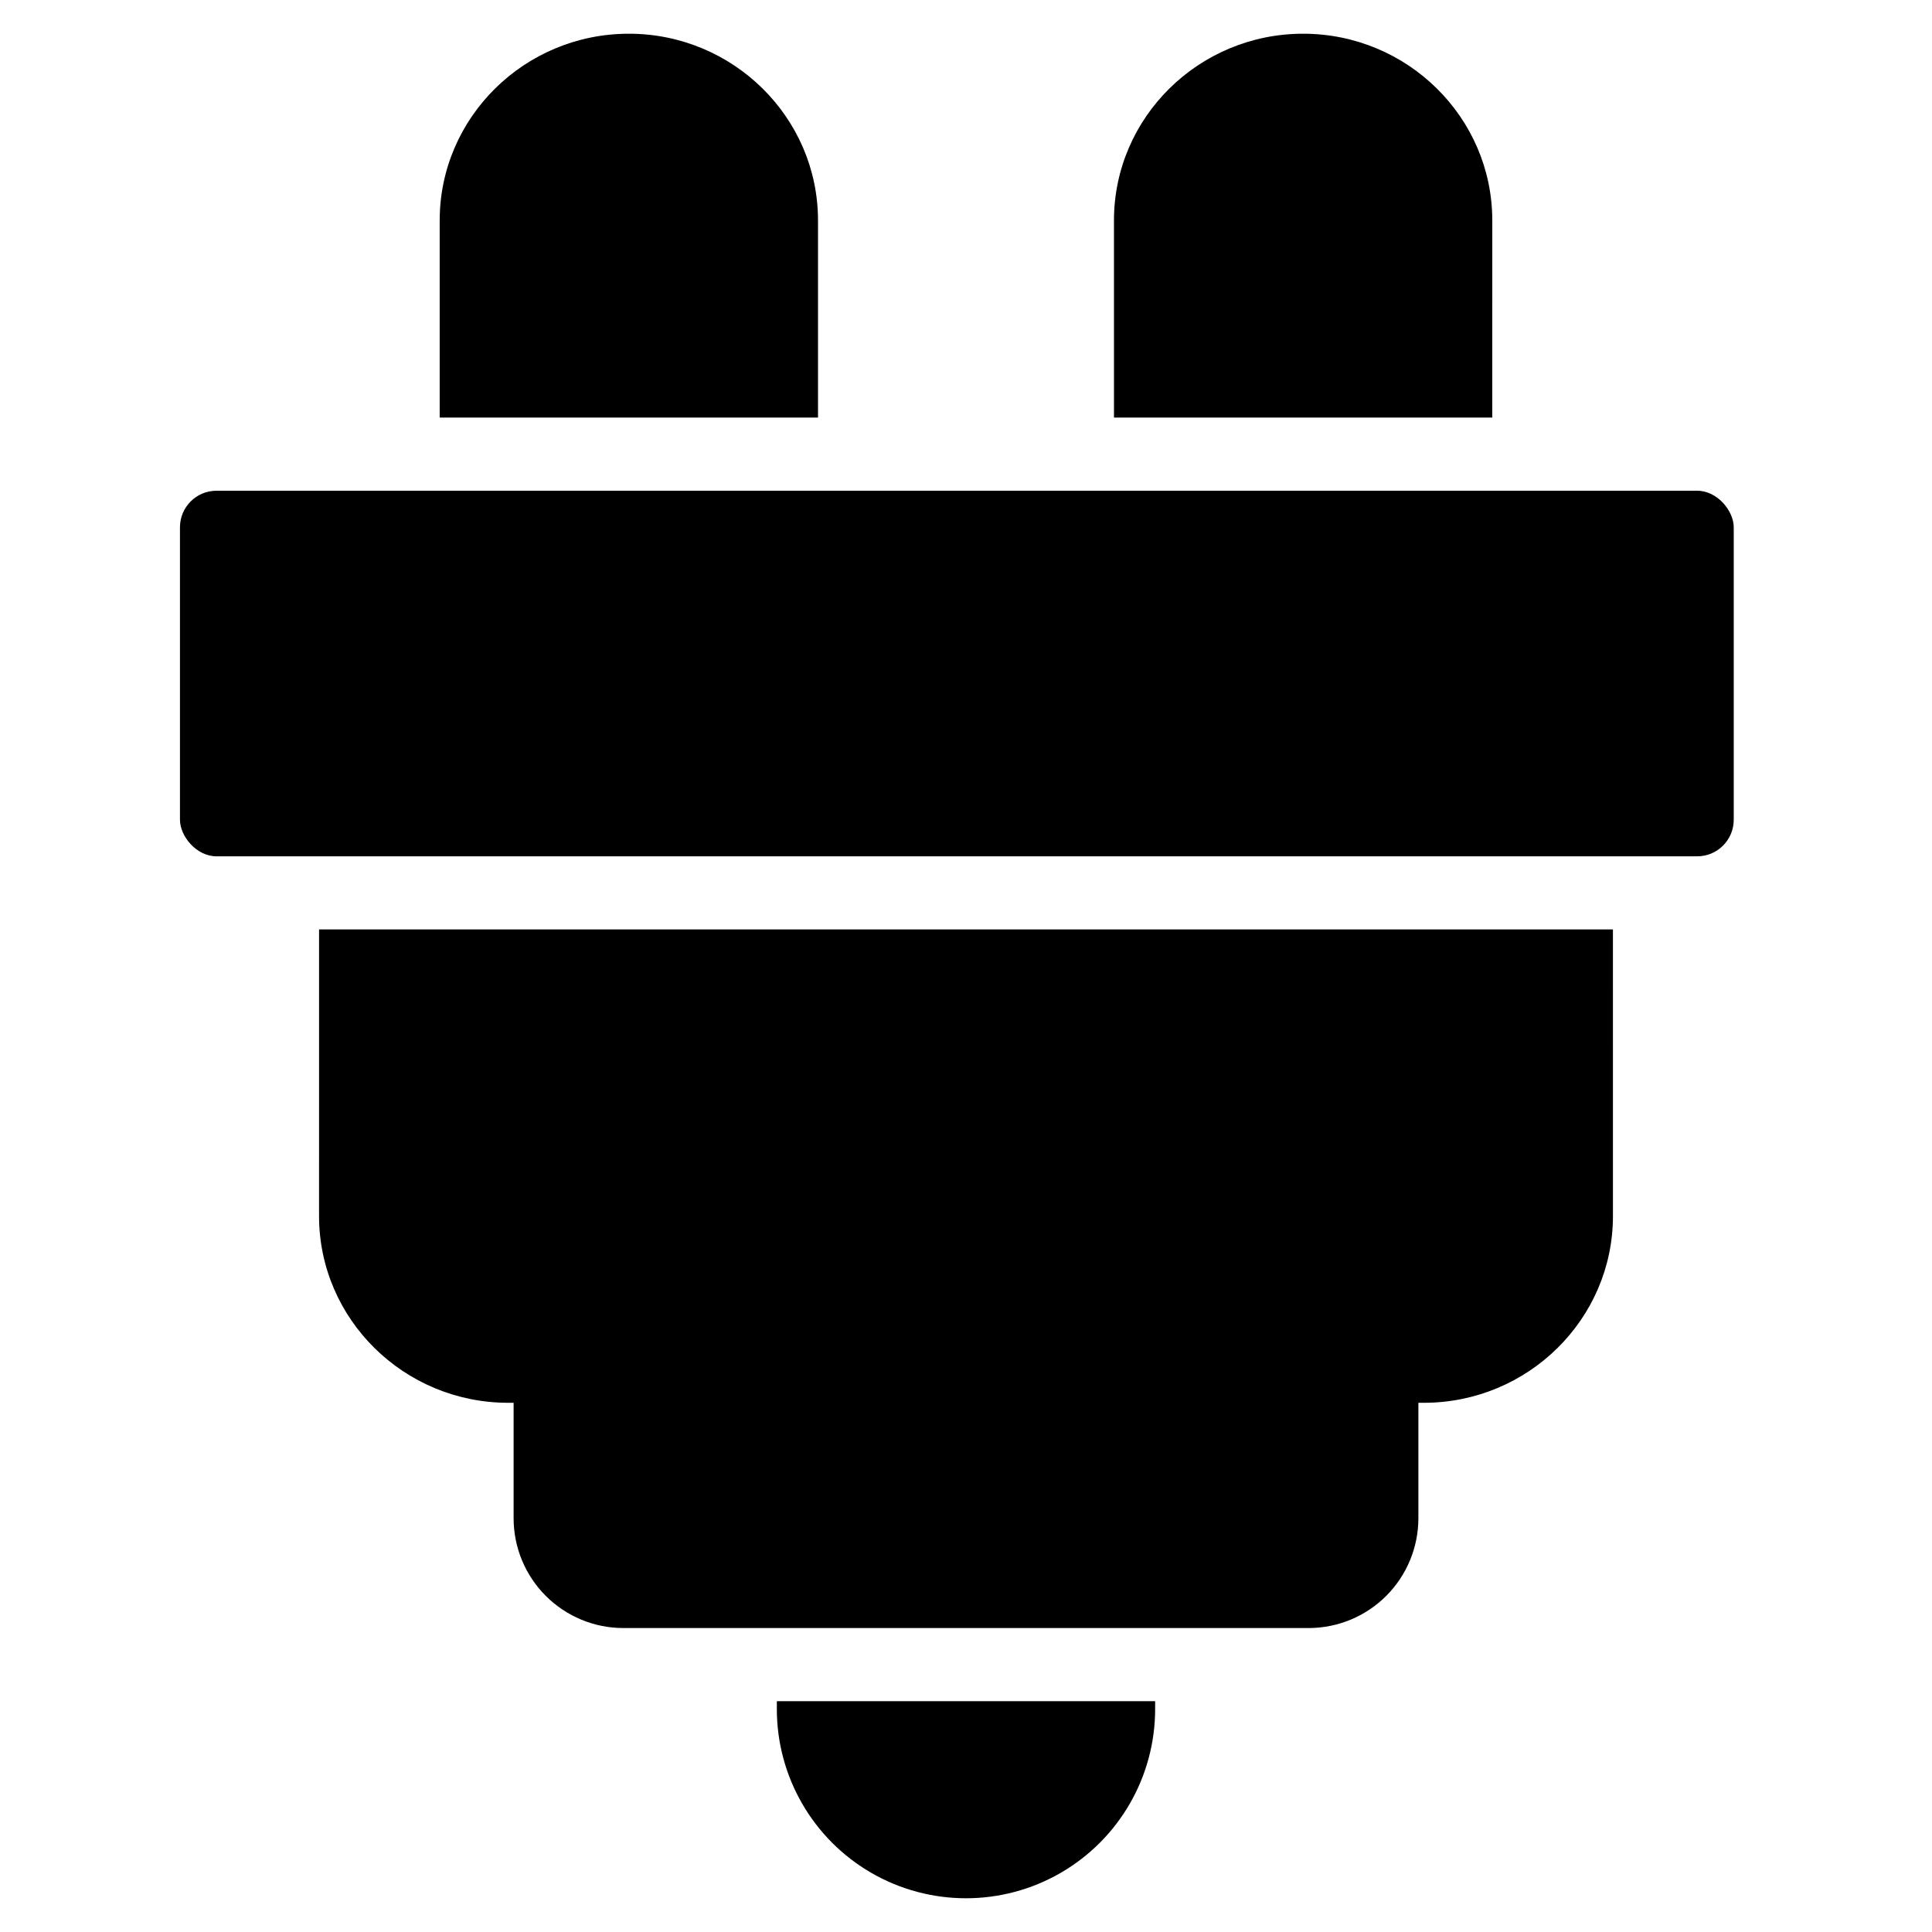
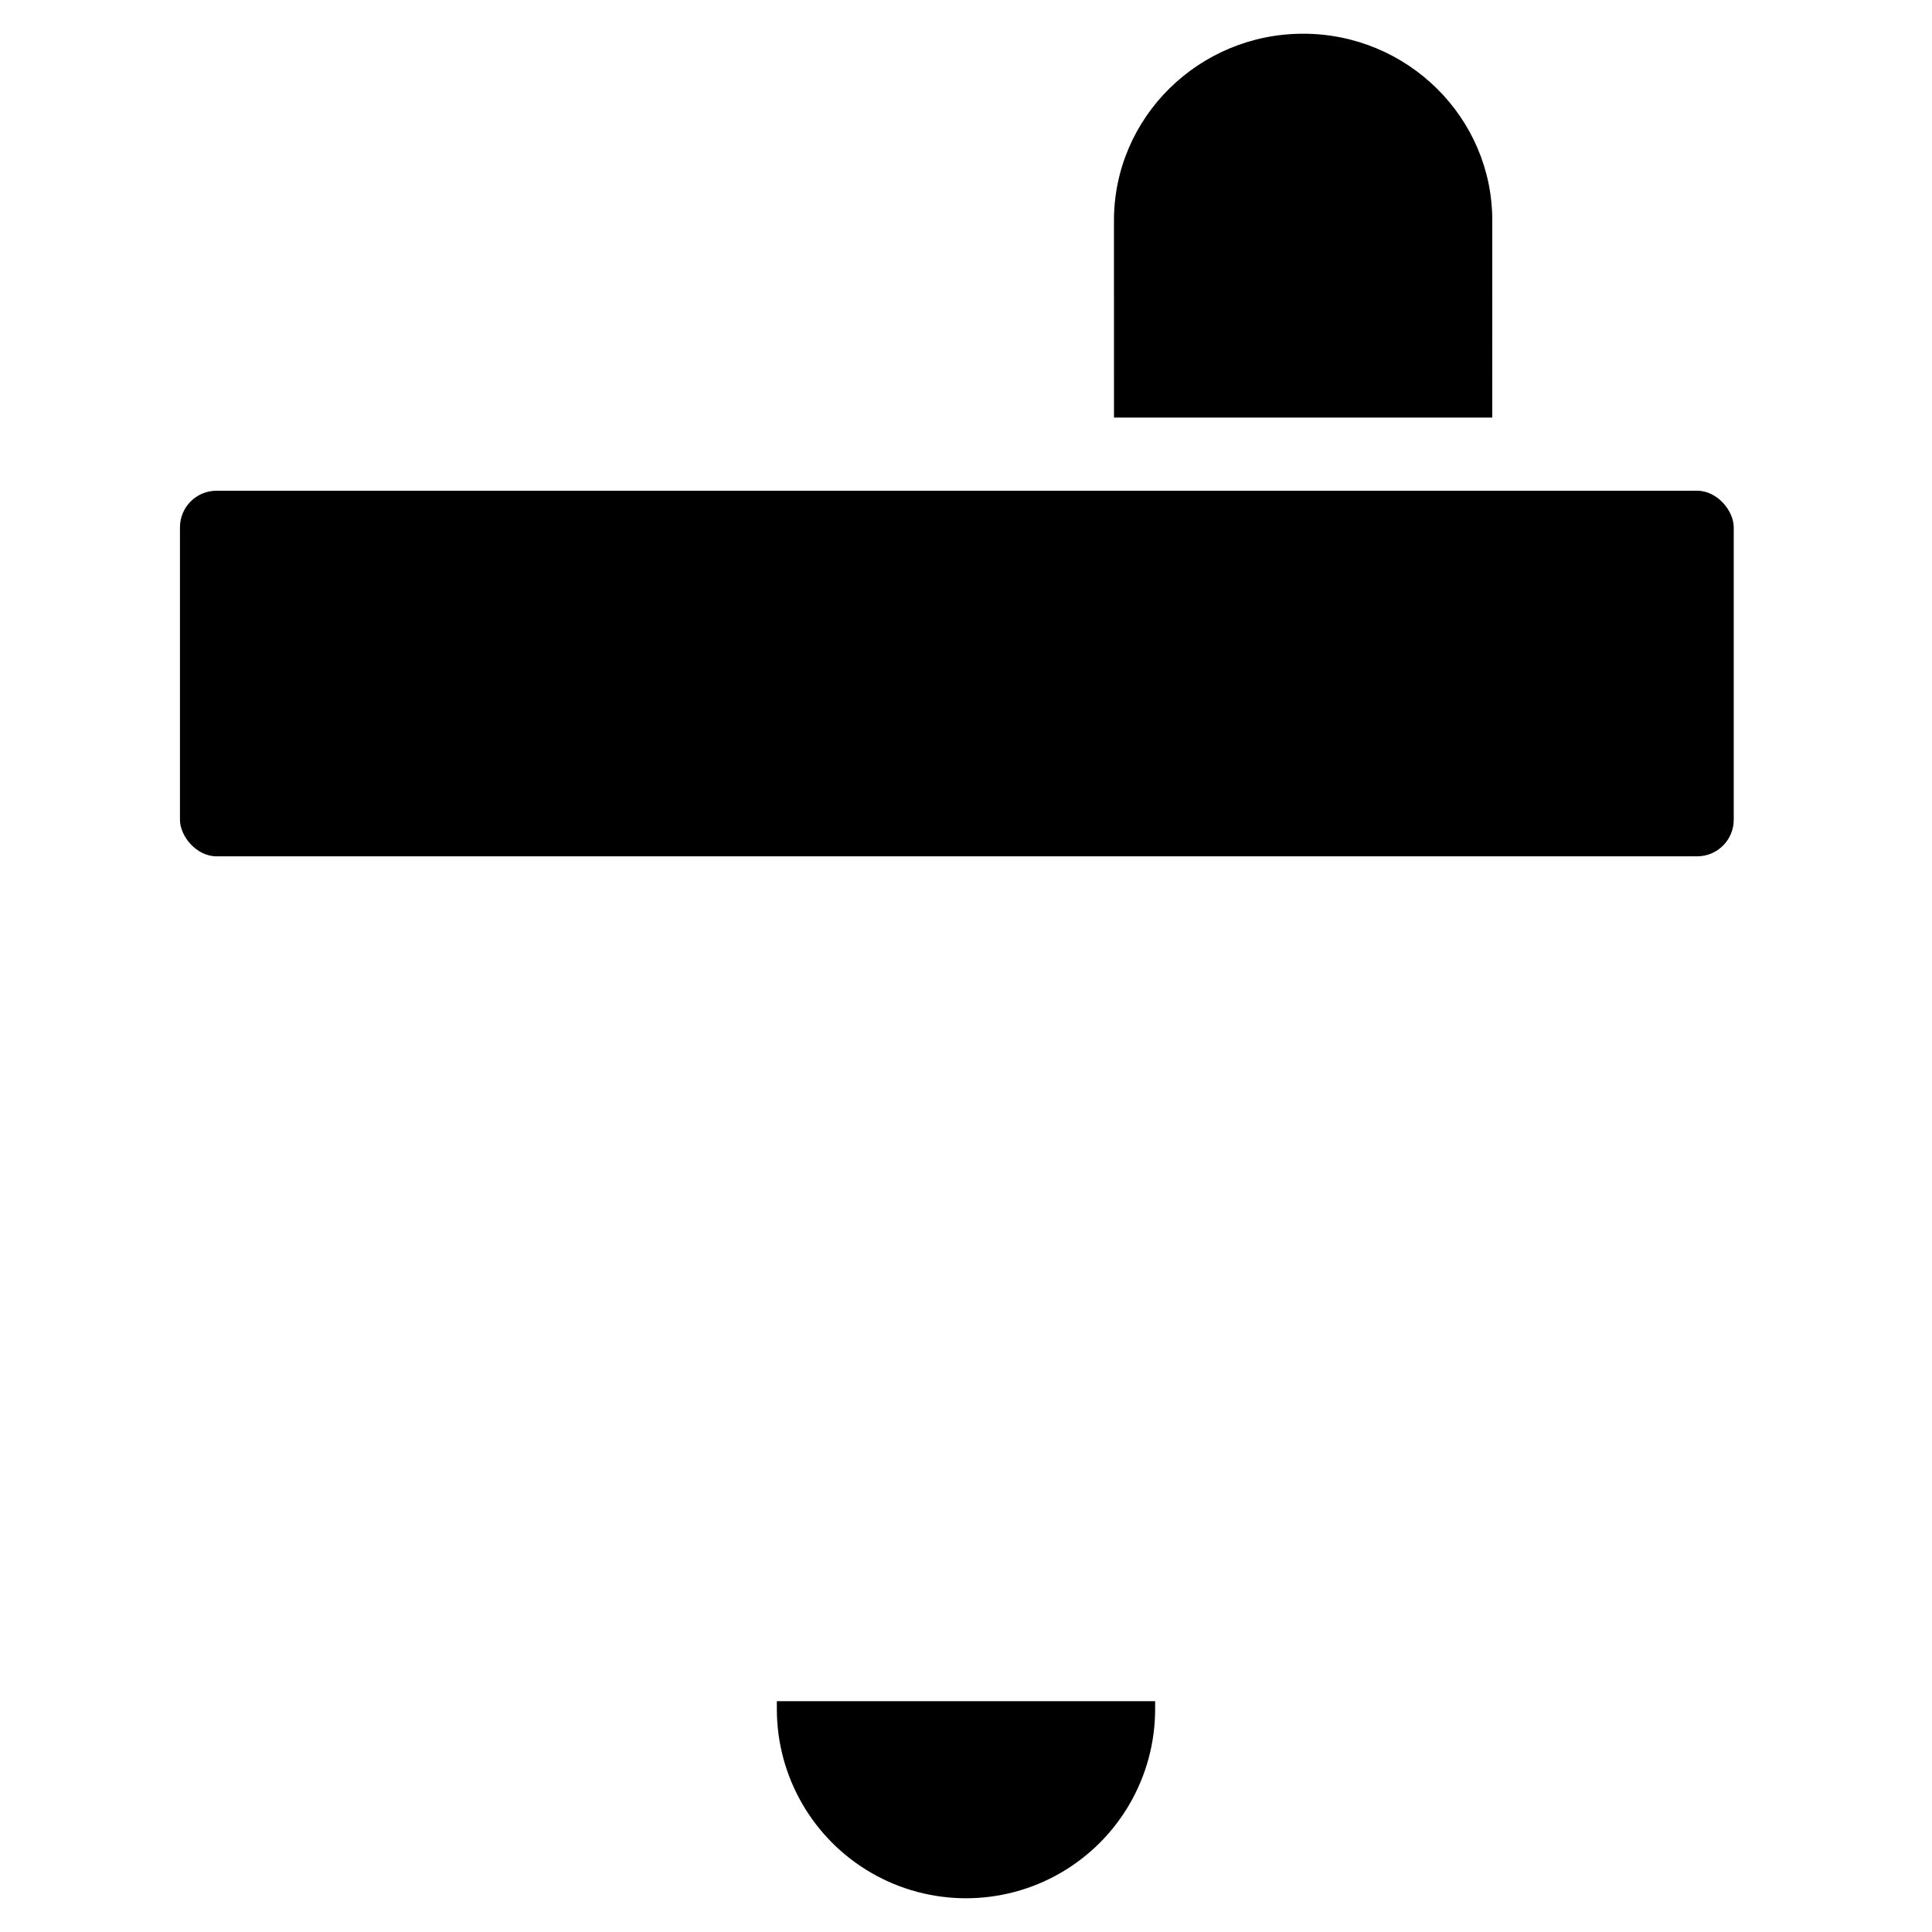
<svg xmlns="http://www.w3.org/2000/svg" fill="#000000" width="800px" height="800px" version="1.1" viewBox="144 144 512 512">
  <g>
    <path d="m349.87 596.93c0 17.91 9.555 34.457 25.062 43.414 15.512 8.953 34.621 8.953 50.129 0 15.508-8.957 25.062-25.504 25.062-43.414v-2.102h-100.25z" />
    <path d="m201.38 274.05h392.39c5.352 0 9.688 5.352 9.688 9.688v77.508c0 5.352-4.336 9.688-9.688 9.688h-392.39c-5.352 0-9.688-5.352-9.688-9.688v-77.508c0-5.352 4.336-9.688 9.688-9.688z" />
-     <path d="m228.55 466.27c0 27.285 22.488 49.484 50.129 49.484h1.434v30.629c0.008 7.707 3.074 15.094 8.523 20.543 5.449 5.449 12.836 8.516 20.543 8.523h181.64c7.703-0.008 15.094-3.074 20.543-8.523 5.449-5.449 8.512-12.836 8.523-20.543v-30.629h1.434c27.641 0 50.129-22.199 50.129-49.484l-0.004-75.965h-342.89z" />
    <path d="m539.47 202.42c0-27.285-22.488-49.484-50.129-49.484s-50.129 22.199-50.129 49.484l0.004 52.246h100.25z" />
-     <path d="m360.78 202.42c0-27.285-22.488-49.484-50.129-49.484s-50.129 22.199-50.129 49.484v52.246h100.26z" />
  </g>
</svg>